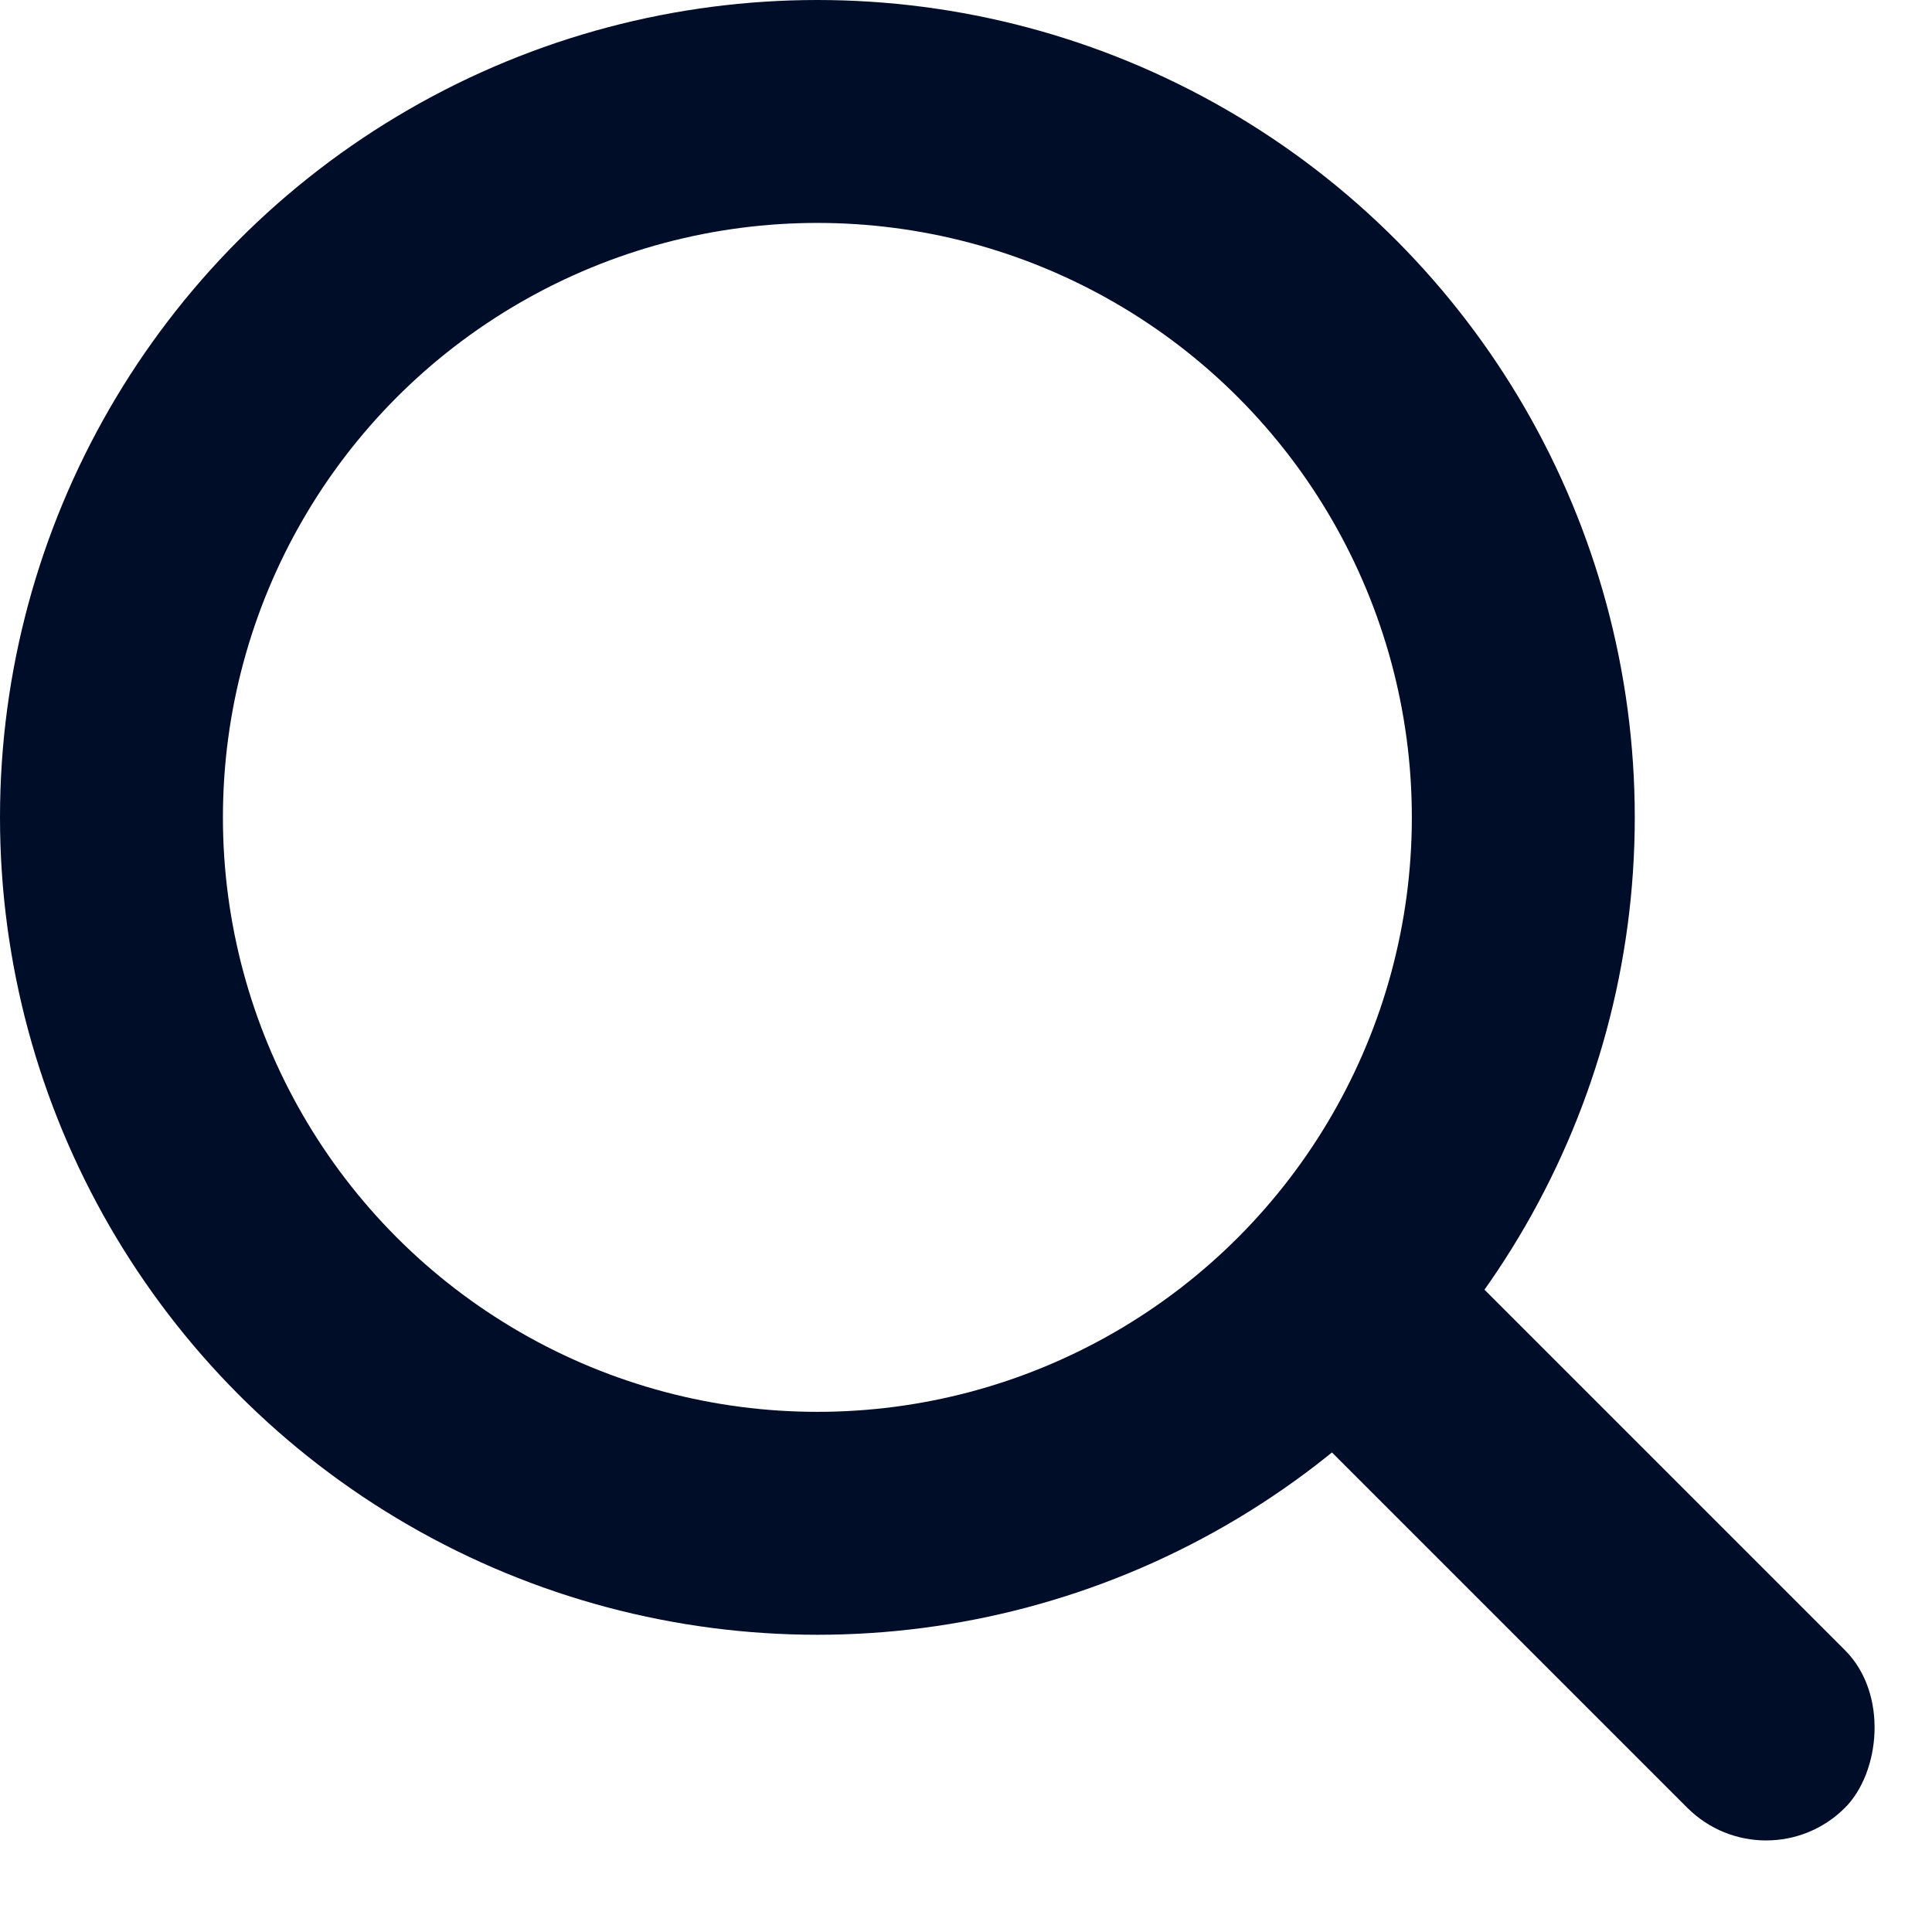
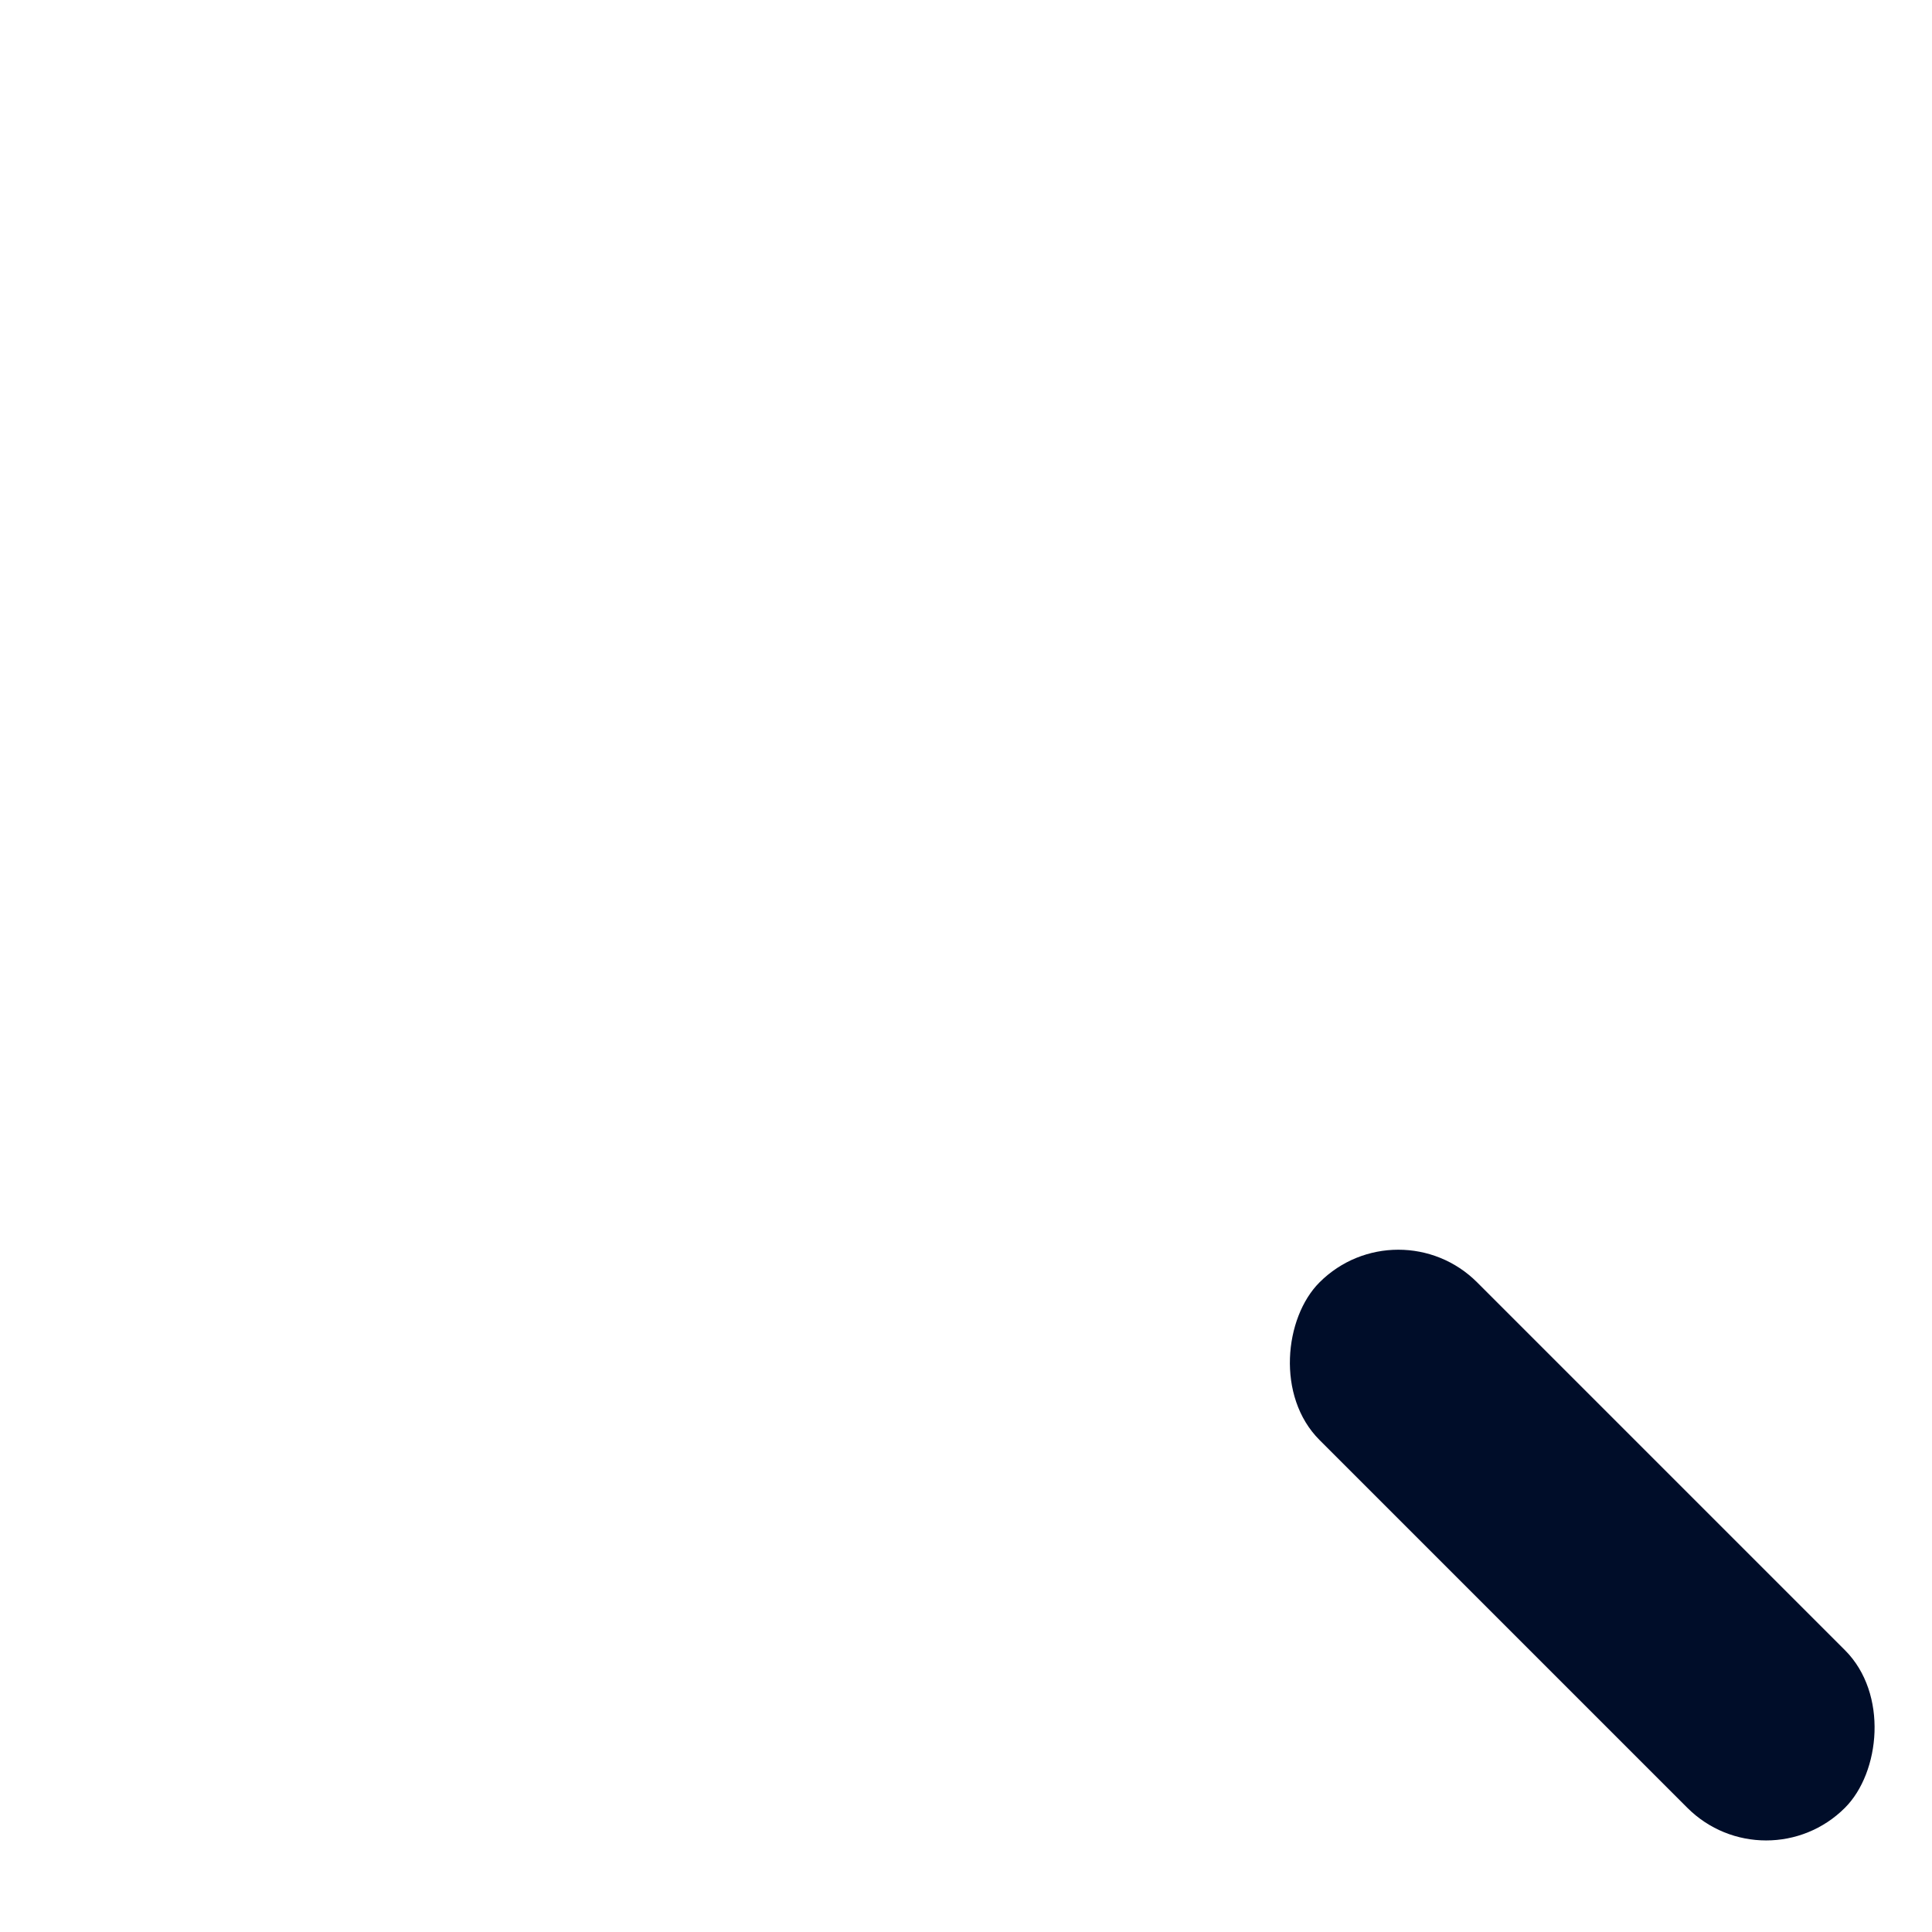
<svg xmlns="http://www.w3.org/2000/svg" width="26px" height="26px" viewBox="0 0 26 26" version="1.1">
  <title>Group</title>
  <g id="Symbols" stroke="none" stroke-width="1" fill="none" fill-rule="evenodd">
    <g id="nav/desktop/navbar" transform="translate(-1011, -43)">
      <g id="nav-search" transform="translate(492, 32)">
        <g id="Group" transform="translate(519, 11)">
-           <circle id="Oval" stroke="#000D29" stroke-width="3" cx="11" cy="11" r="9.5" />
          <rect id="Rectangle" fill="#000D29" transform="translate(21.293, 20.793) rotate(45) translate(-21.293, -20.793) " x="16.293" y="19.293" width="10" height="3" rx="1.5" />
        </g>
      </g>
    </g>
  </g>
</svg>